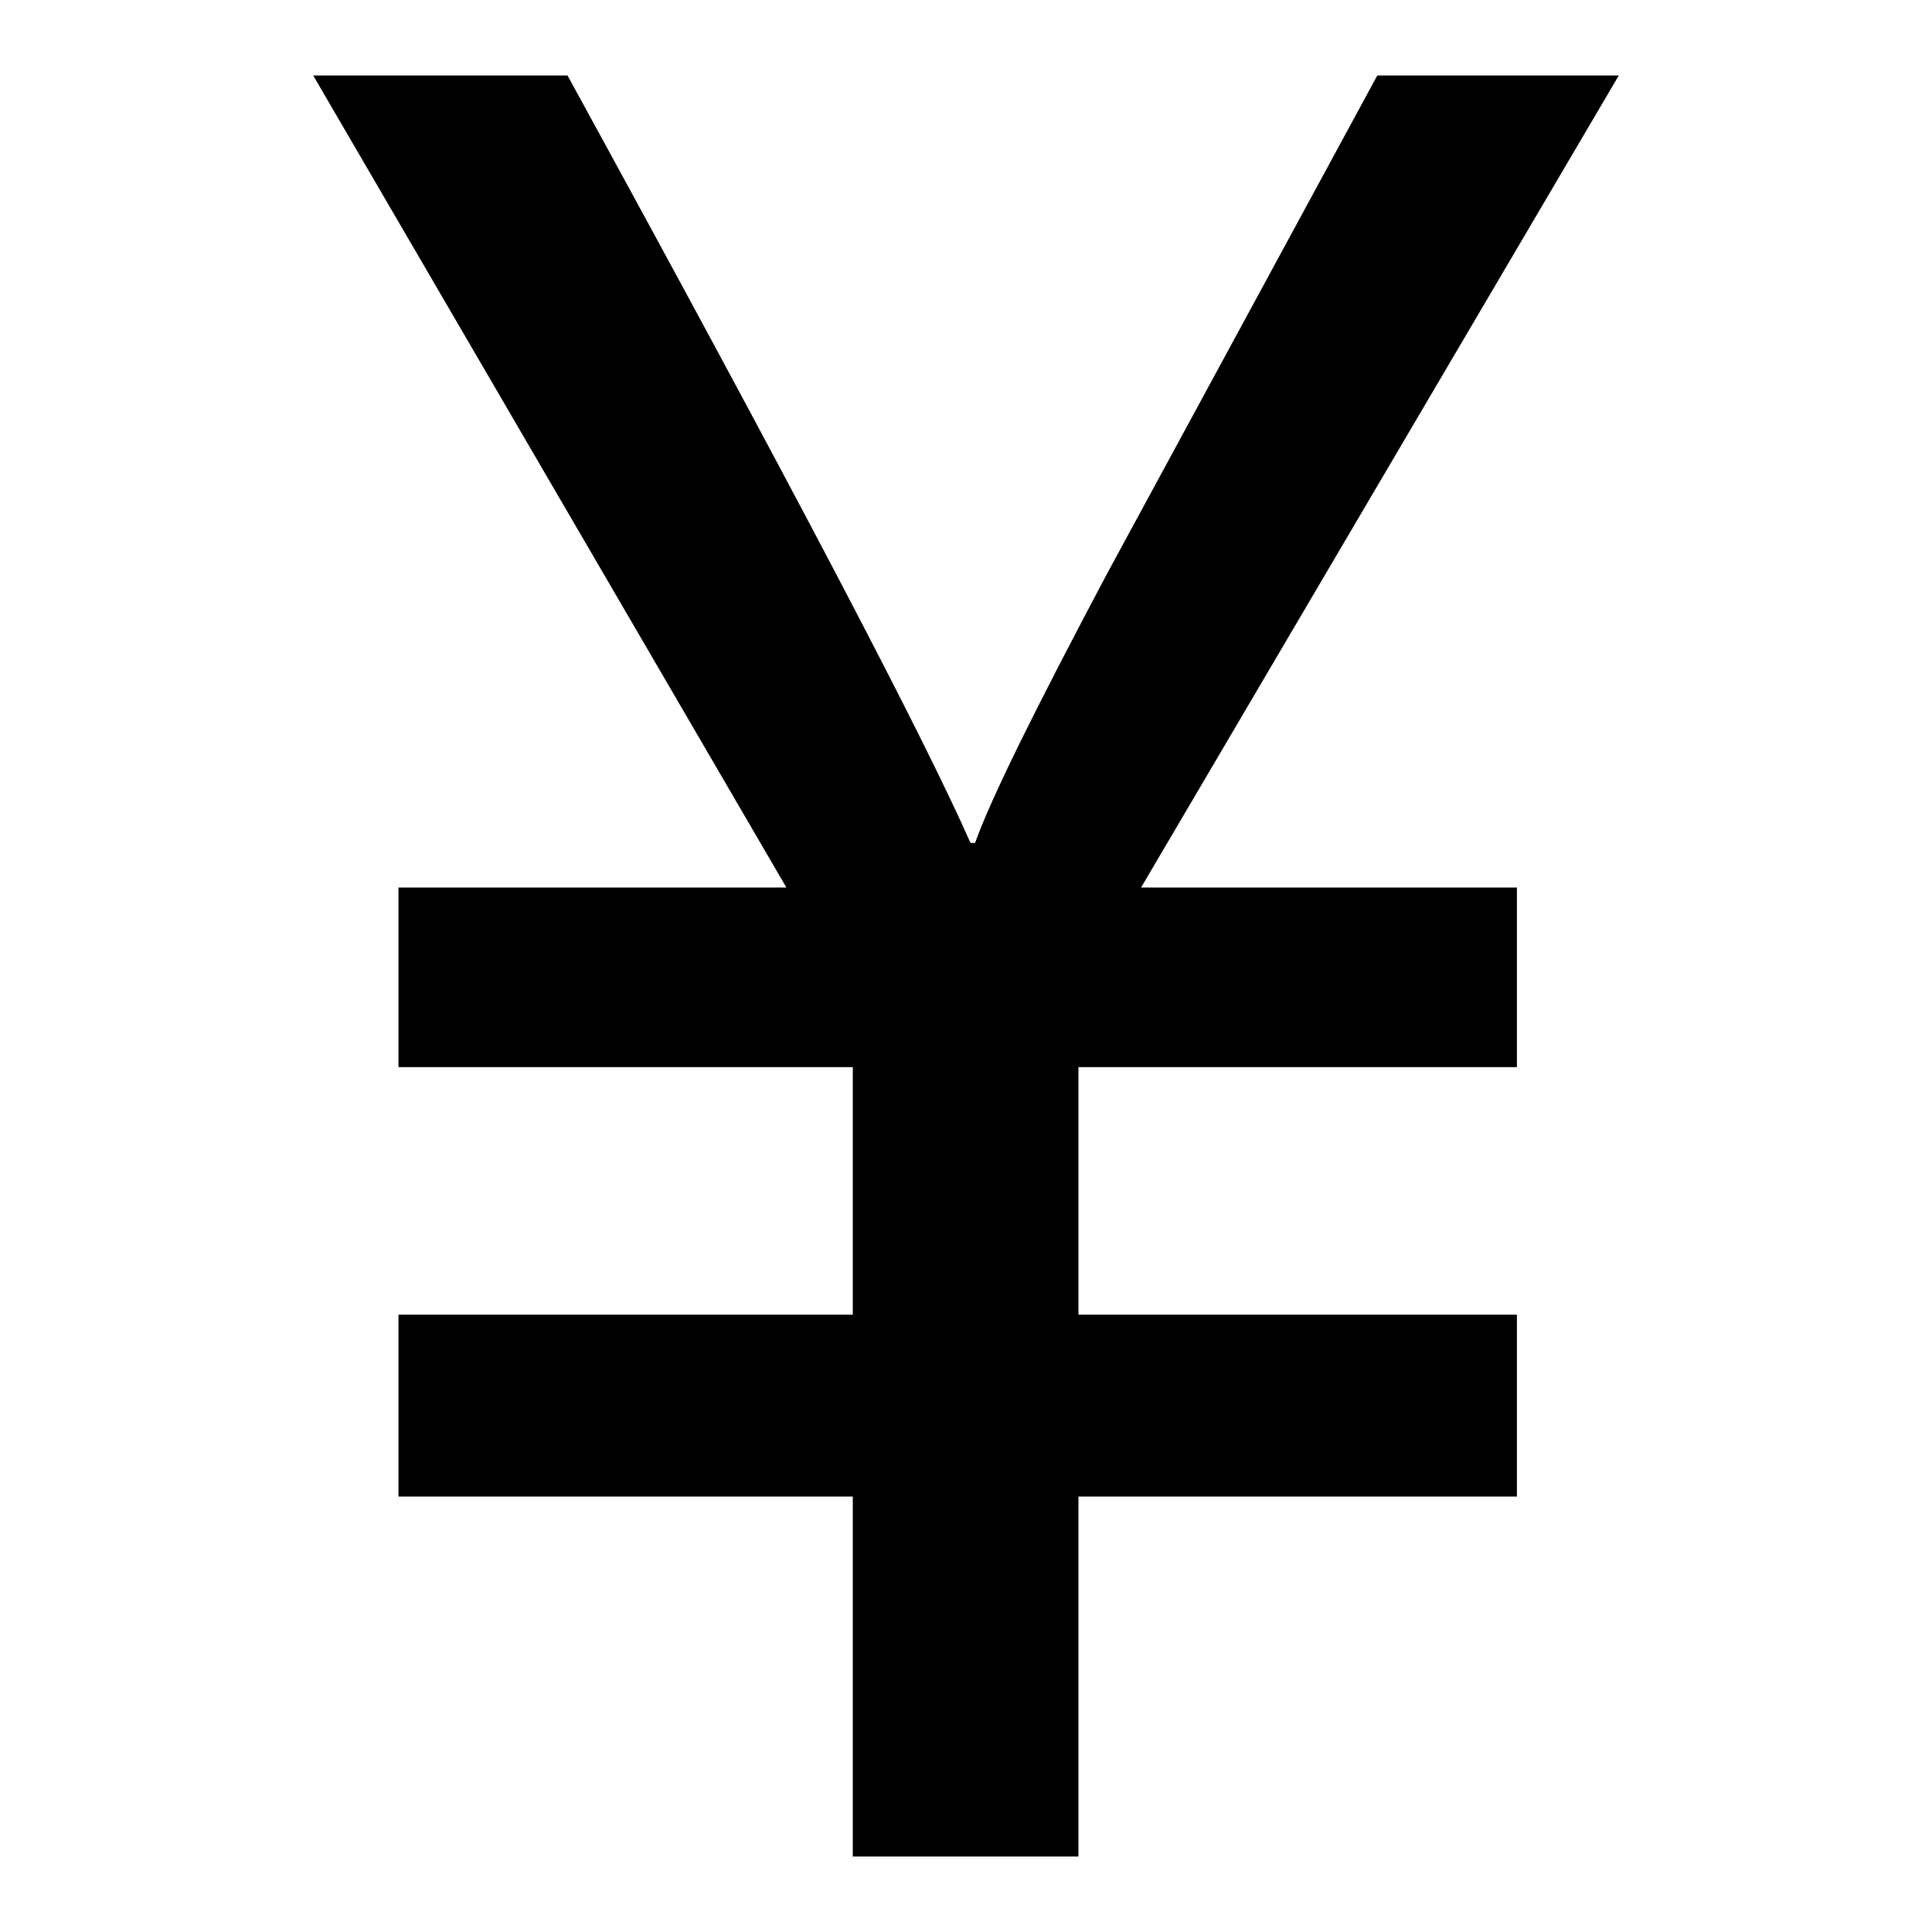
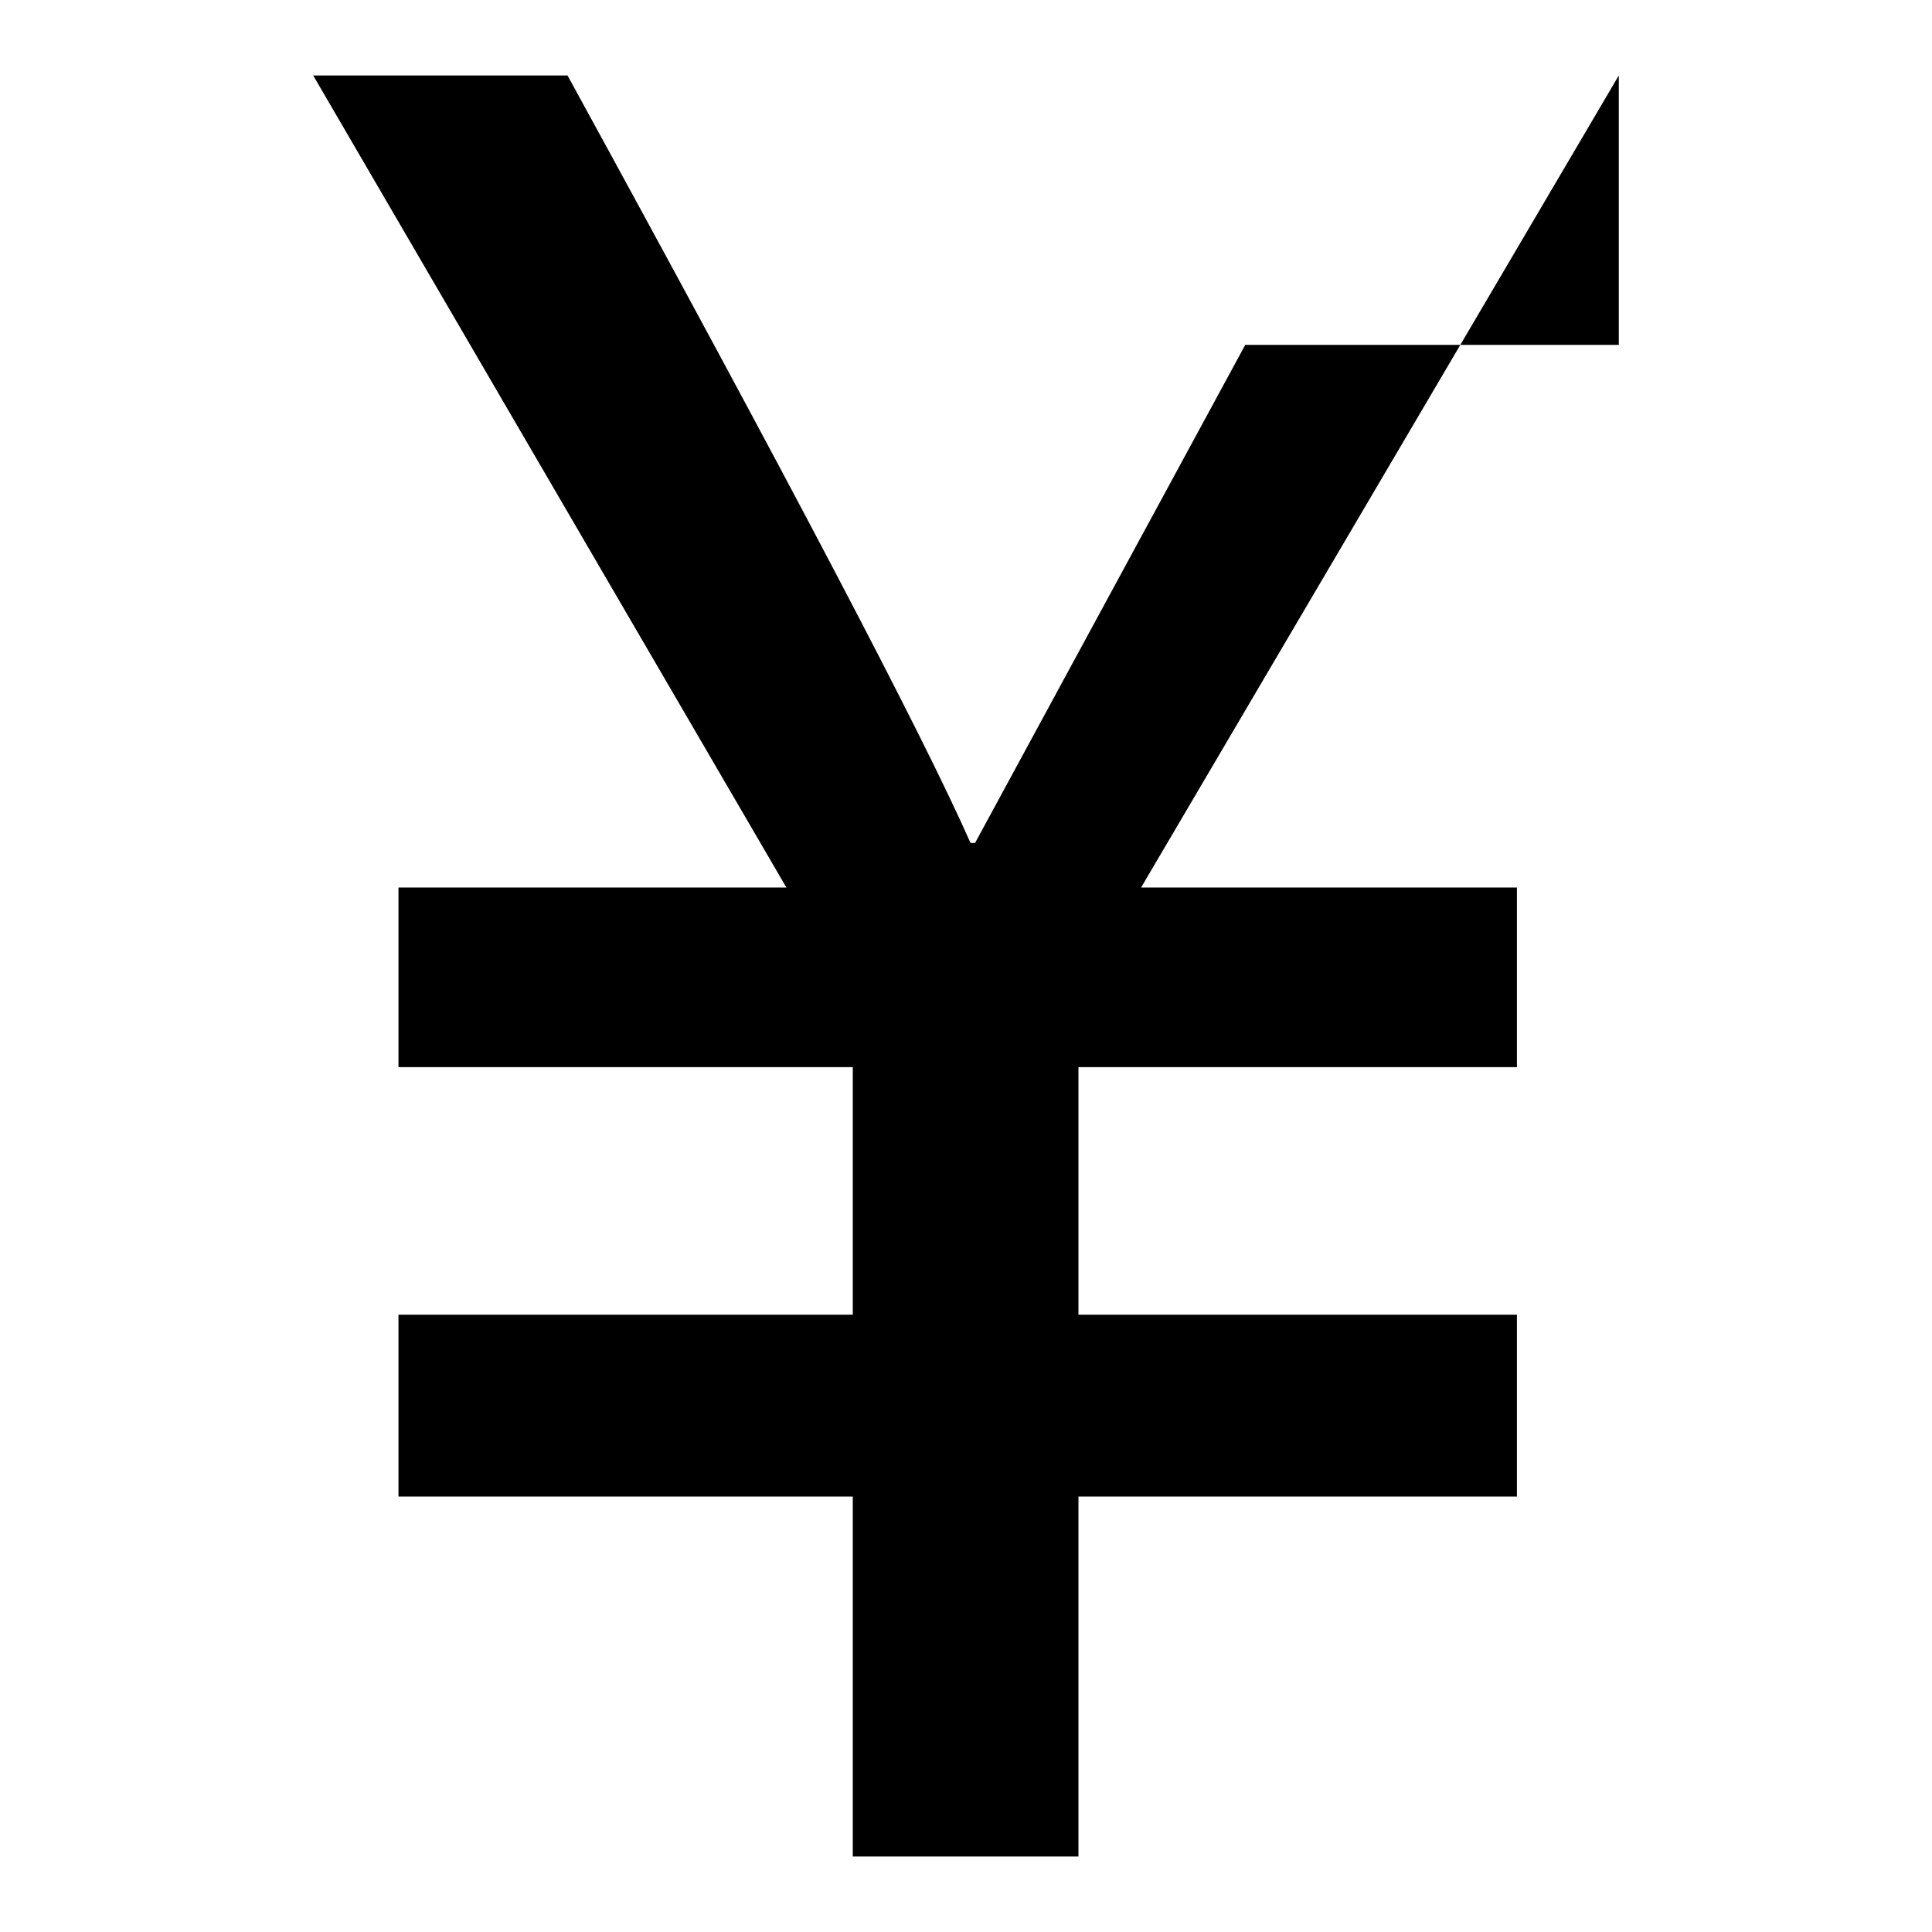
<svg xmlns="http://www.w3.org/2000/svg" version="1.1" x="0px" y="0px" viewBox="0 0 256 256" enable-background="new 0 0 256 256" xml:space="preserve">
  <g>
    <g>
-       <path fill="#000000" d="M214.5,10l-63.3,107.6H201v23.8h-58.1v32.8H201v24.1h-58.1V246h-29.9v-47.7H52.8v-24.1h60.2v-32.8H52.8v-23.8h51.4L41.5,10h33.7c29.3,53.5,47.1,87.4,53.4,101.7h0.6c2.1-5.9,8-17.8,17.5-35.7l35.8-66H214.5z" />
+       <path fill="#000000" d="M214.5,10l-63.3,107.6H201v23.8h-58.1v32.8H201v24.1h-58.1V246h-29.9v-47.7H52.8v-24.1h60.2v-32.8H52.8v-23.8h51.4L41.5,10h33.7c29.3,53.5,47.1,87.4,53.4,101.7h0.6l35.8-66H214.5z" />
    </g>
  </g>
</svg>